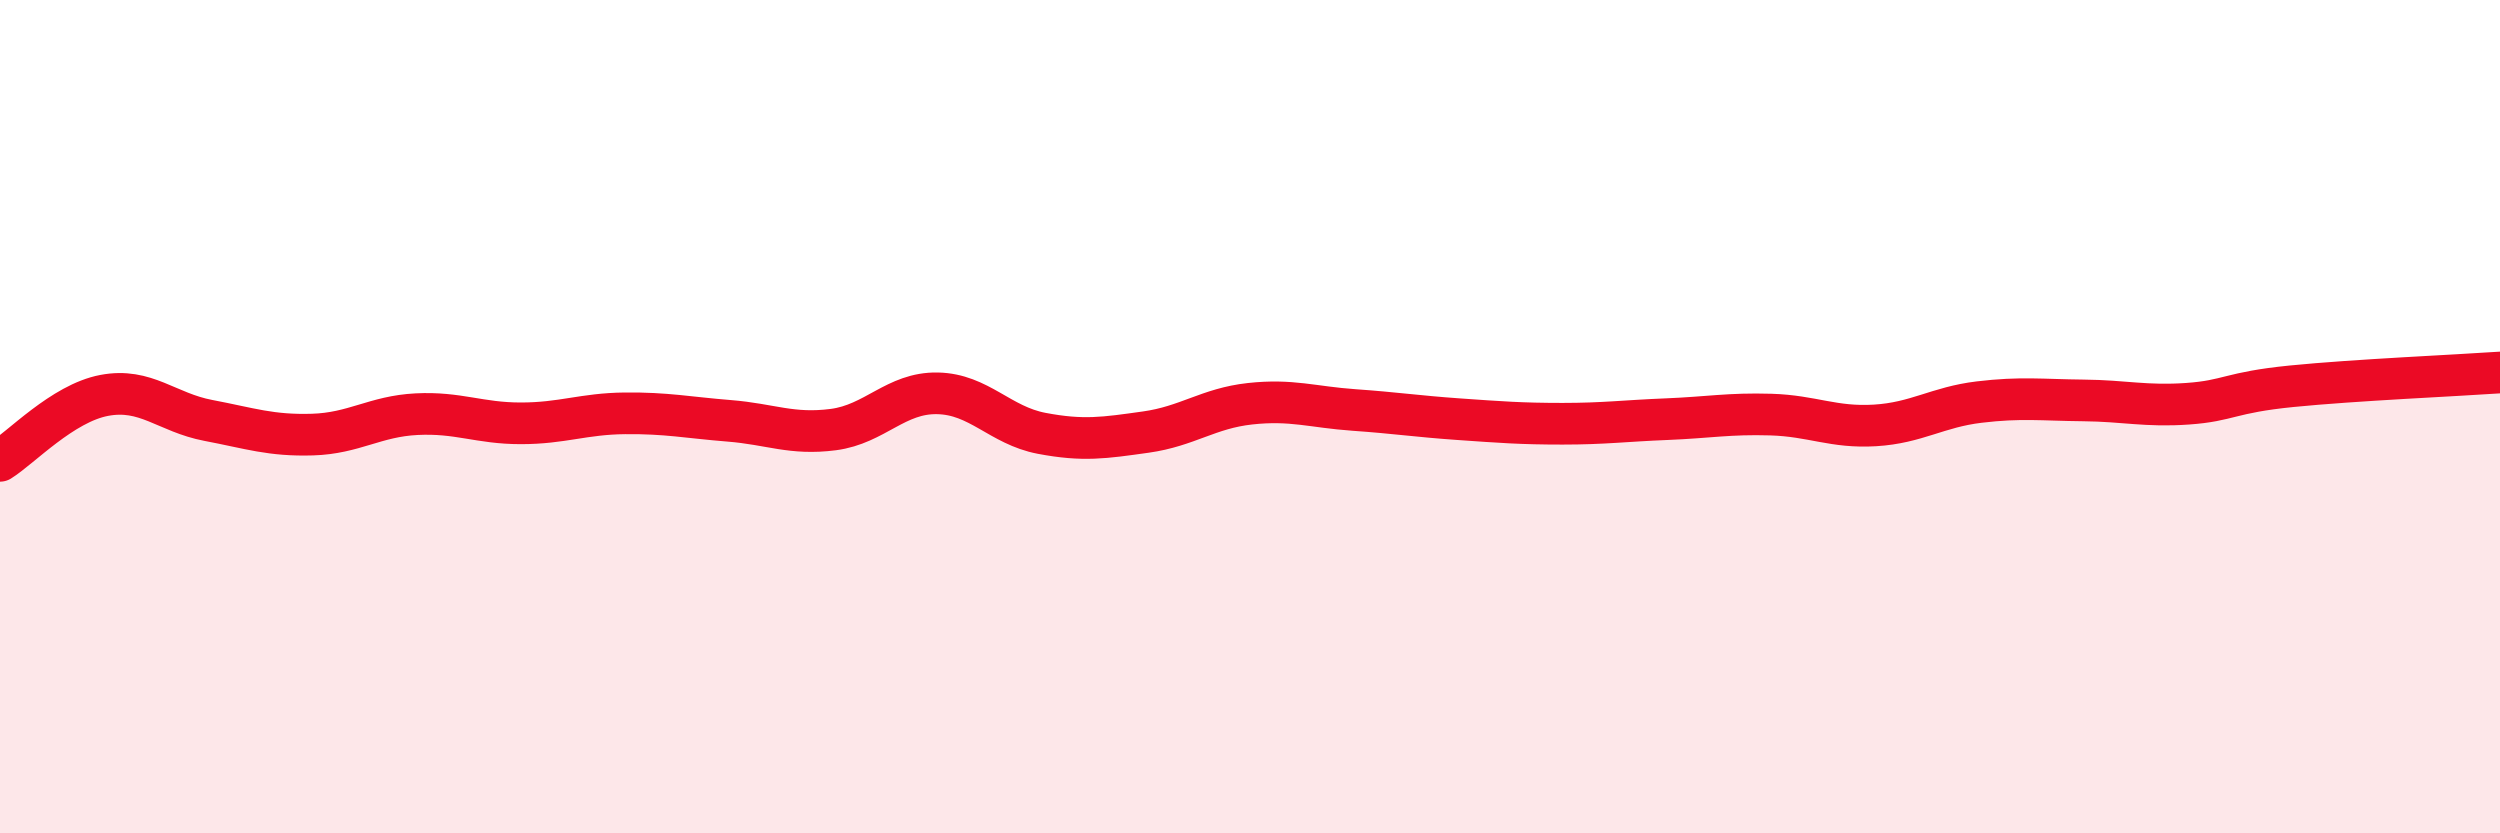
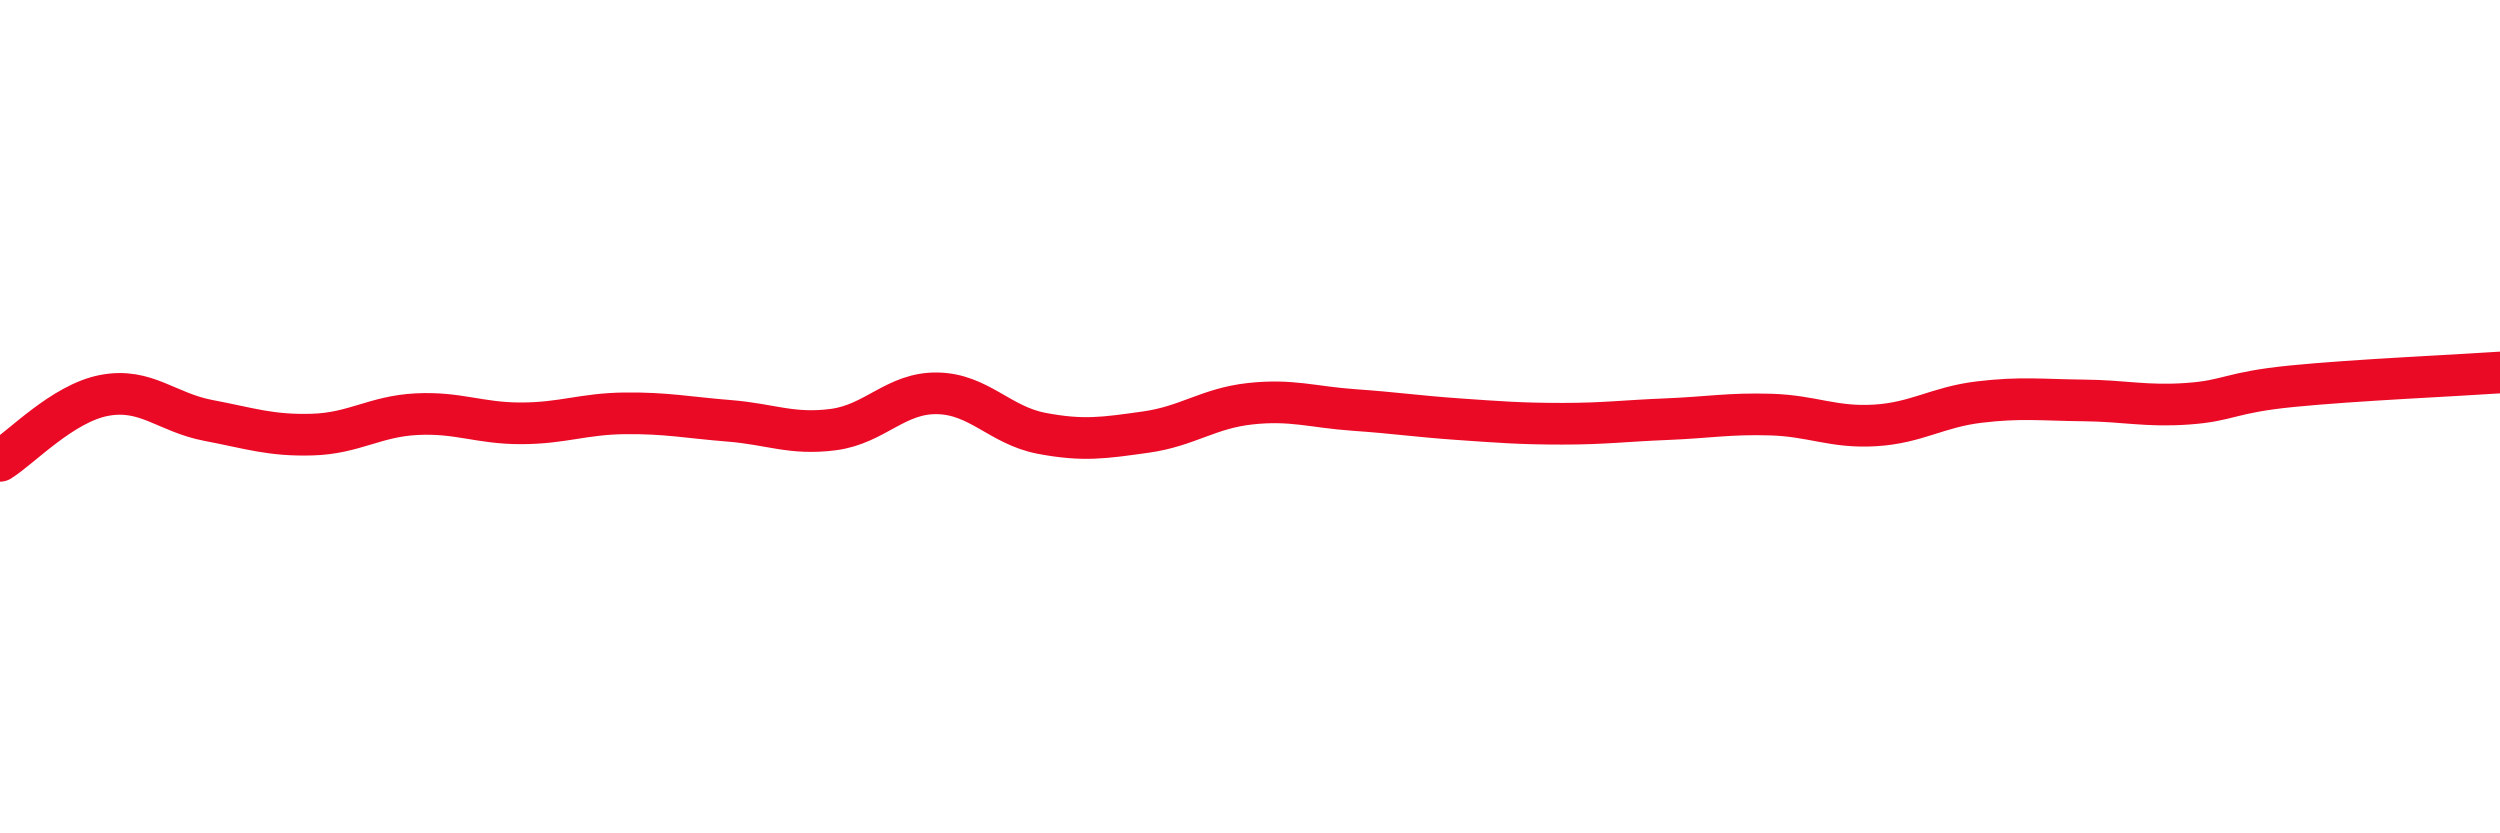
<svg xmlns="http://www.w3.org/2000/svg" width="60" height="20" viewBox="0 0 60 20">
-   <path d="M 0,11.06 C 0.5,10.75 1.5,9.68 2.5,9.49 C 3.5,9.3 4,9.9 5,10.09 C 6,10.28 6.5,10.46 7.5,10.43 C 8.5,10.4 9,9.99 10,9.94 C 11,9.89 11.5,10.16 12.5,10.16 C 13.5,10.16 14,9.93 15,9.92 C 16,9.91 16.5,10.02 17.5,10.1 C 18.5,10.18 19,10.44 20,10.31 C 21,10.18 21.5,9.42 22.5,9.44 C 23.5,9.46 24,10.21 25,10.4 C 26,10.59 26.5,10.51 27.5,10.37 C 28.5,10.23 29,9.8 30,9.69 C 31,9.58 31.5,9.77 32.5,9.84 C 33.5,9.91 34,9.99 35,10.06 C 36,10.13 36.5,10.17 37.5,10.17 C 38.5,10.17 39,10.1 40,10.06 C 41,10.02 41.5,9.92 42.5,9.95 C 43.5,9.98 44,10.27 45,10.21 C 46,10.15 46.5,9.77 47.5,9.65 C 48.5,9.53 49,9.6 50,9.61 C 51,9.62 51.5,9.76 52.5,9.69 C 53.5,9.62 53.5,9.42 55,9.27 C 56.5,9.12 59,9.01 60,8.94L60 20L0 20Z" fill="#EB0A25" opacity="0.1" stroke-linecap="round" stroke-linejoin="round" />
  <path d="M 0,11.06 C 0.5,10.75 1.5,9.68 2.5,9.49 C 3.5,9.3 4,9.9 5,10.09 C 6,10.28 6.5,10.46 7.5,10.43 C 8.5,10.4 9,9.99 10,9.94 C 11,9.89 11.5,10.16 12.5,10.16 C 13.5,10.16 14,9.93 15,9.92 C 16,9.91 16.5,10.02 17.5,10.1 C 18.5,10.18 19,10.44 20,10.31 C 21,10.18 21.5,9.42 22.5,9.44 C 23.5,9.46 24,10.21 25,10.4 C 26,10.59 26.5,10.51 27.5,10.37 C 28.5,10.23 29,9.8 30,9.69 C 31,9.58 31.5,9.77 32.5,9.84 C 33.5,9.91 34,9.99 35,10.06 C 36,10.13 36.5,10.17 37.5,10.17 C 38.5,10.17 39,10.1 40,10.06 C 41,10.02 41.5,9.92 42.5,9.95 C 43.5,9.98 44,10.27 45,10.21 C 46,10.15 46.5,9.77 47.5,9.65 C 48.5,9.53 49,9.6 50,9.61 C 51,9.62 51.5,9.76 52.5,9.69 C 53.5,9.62 53.5,9.42 55,9.27 C 56.5,9.12 59,9.01 60,8.94" stroke="#EB0A25" stroke-width="1" fill="none" stroke-linecap="round" stroke-linejoin="round" />
</svg>